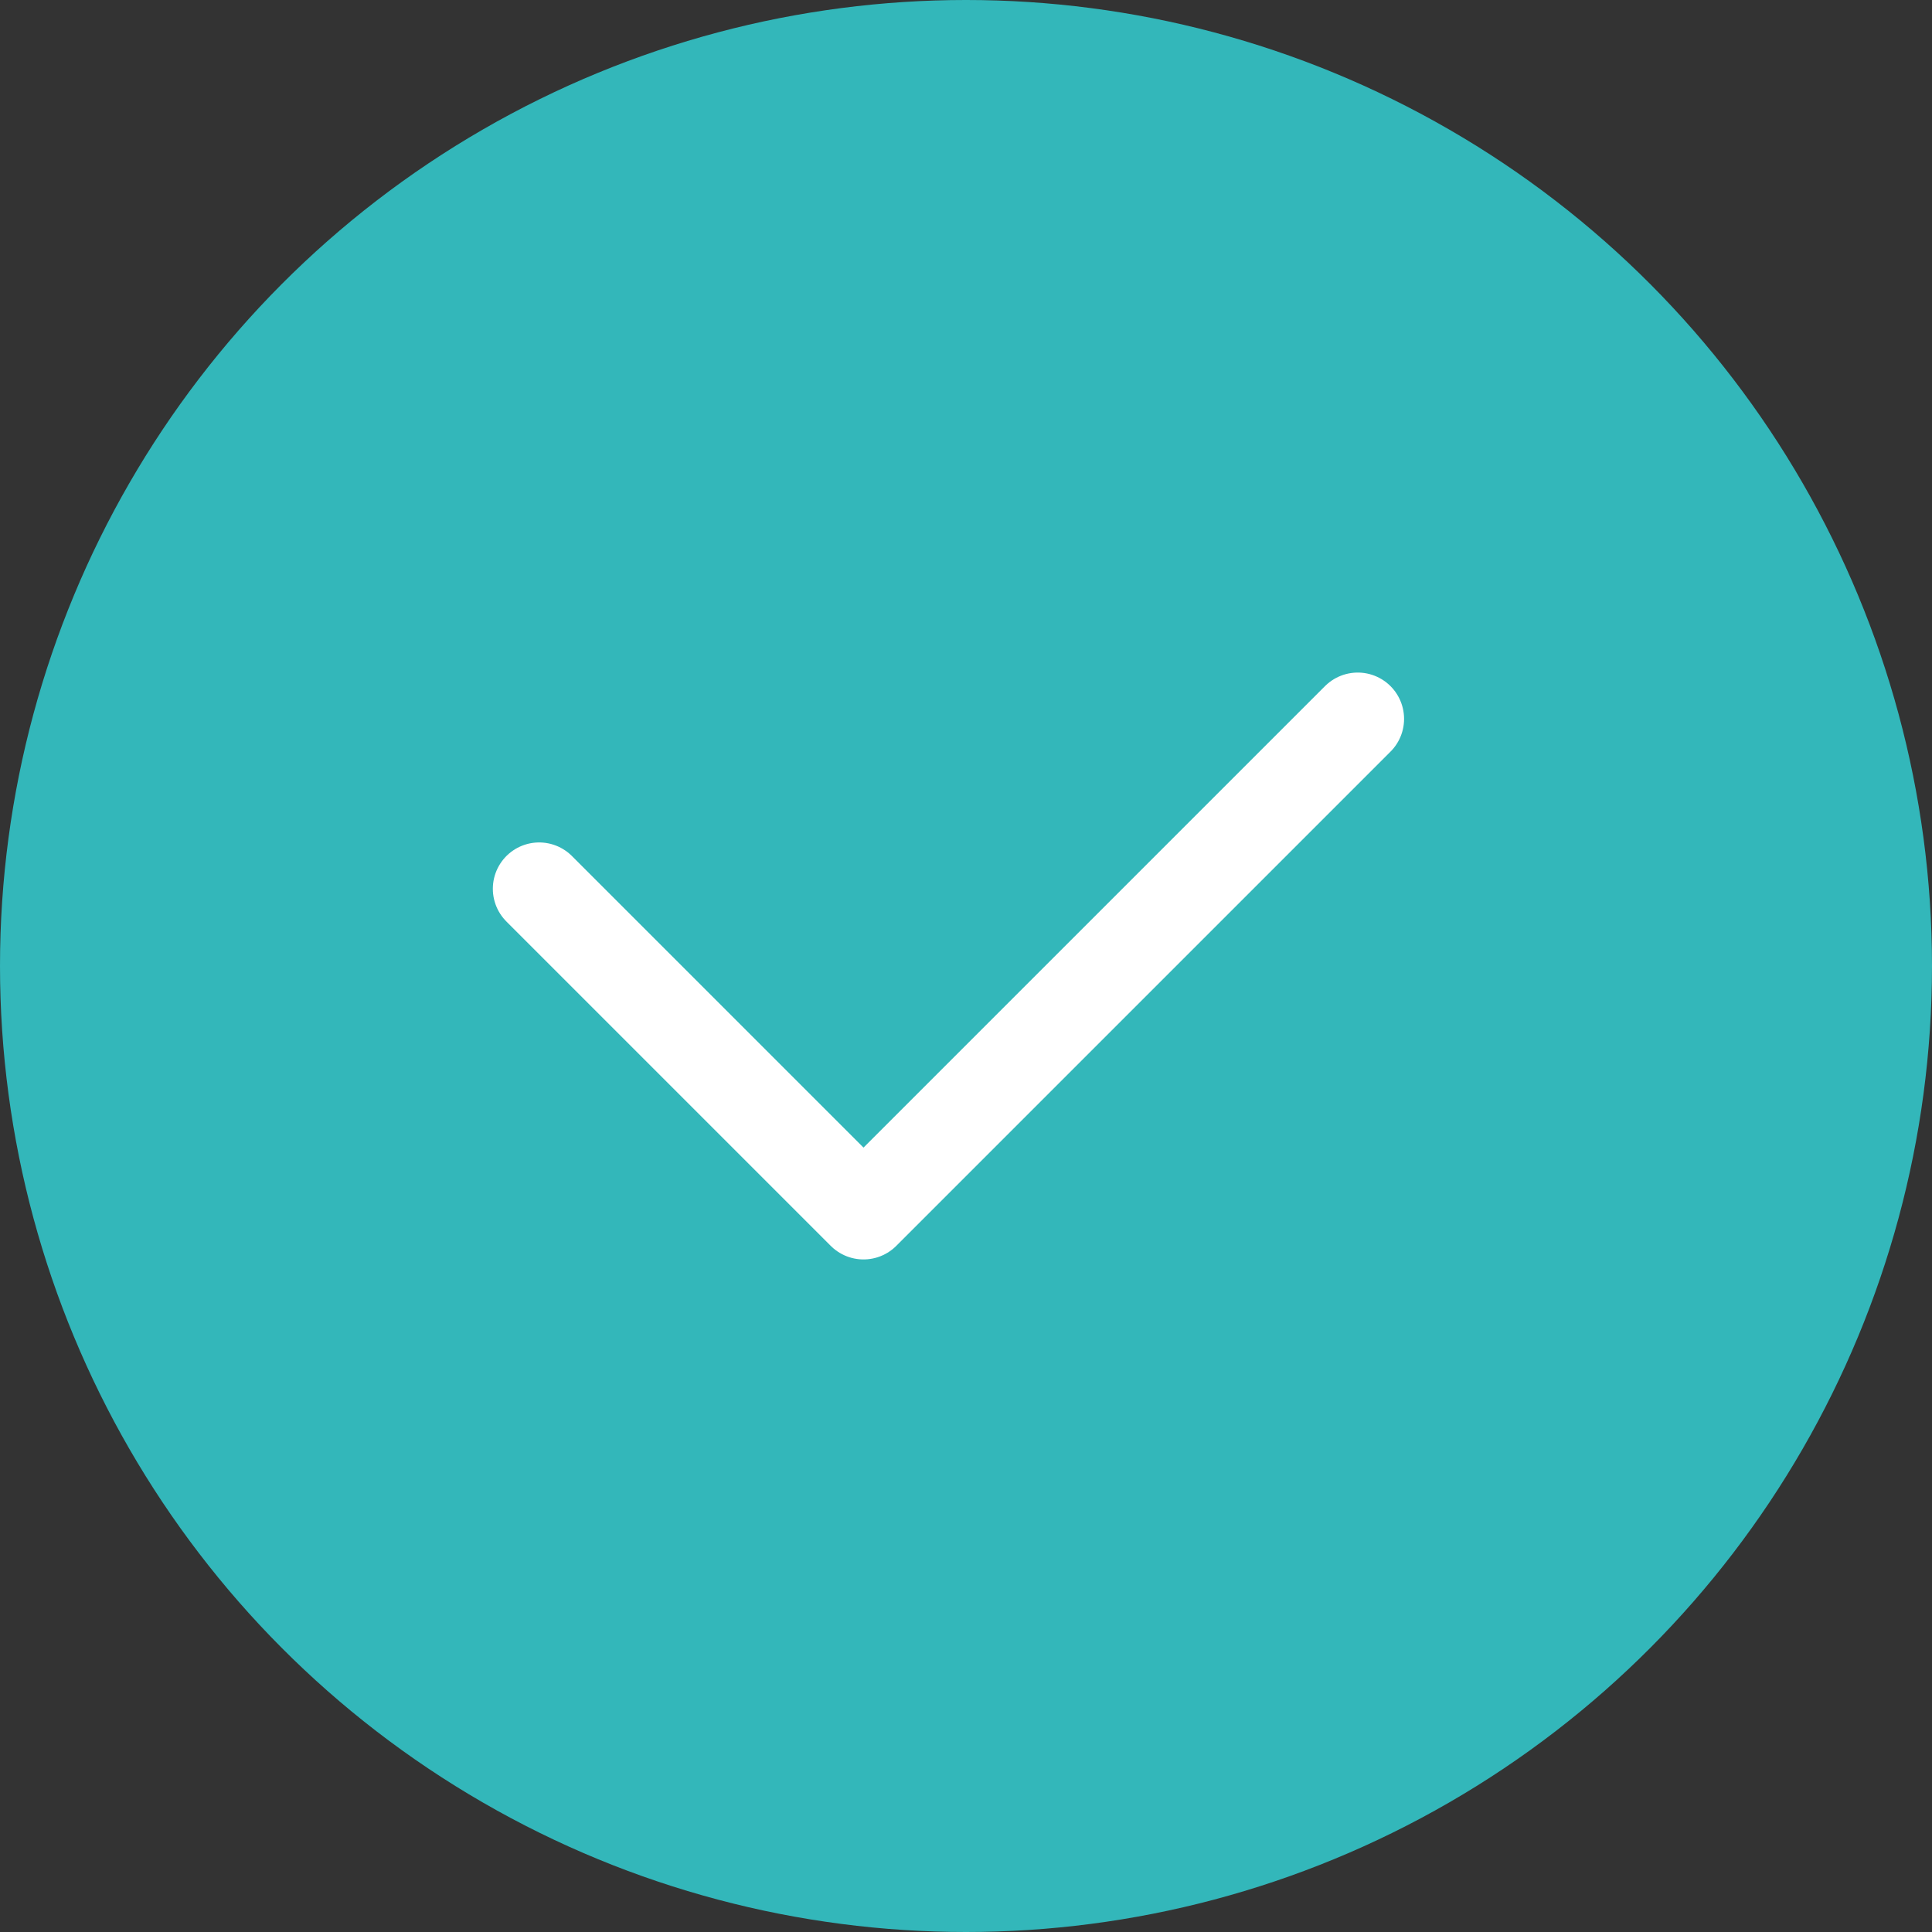
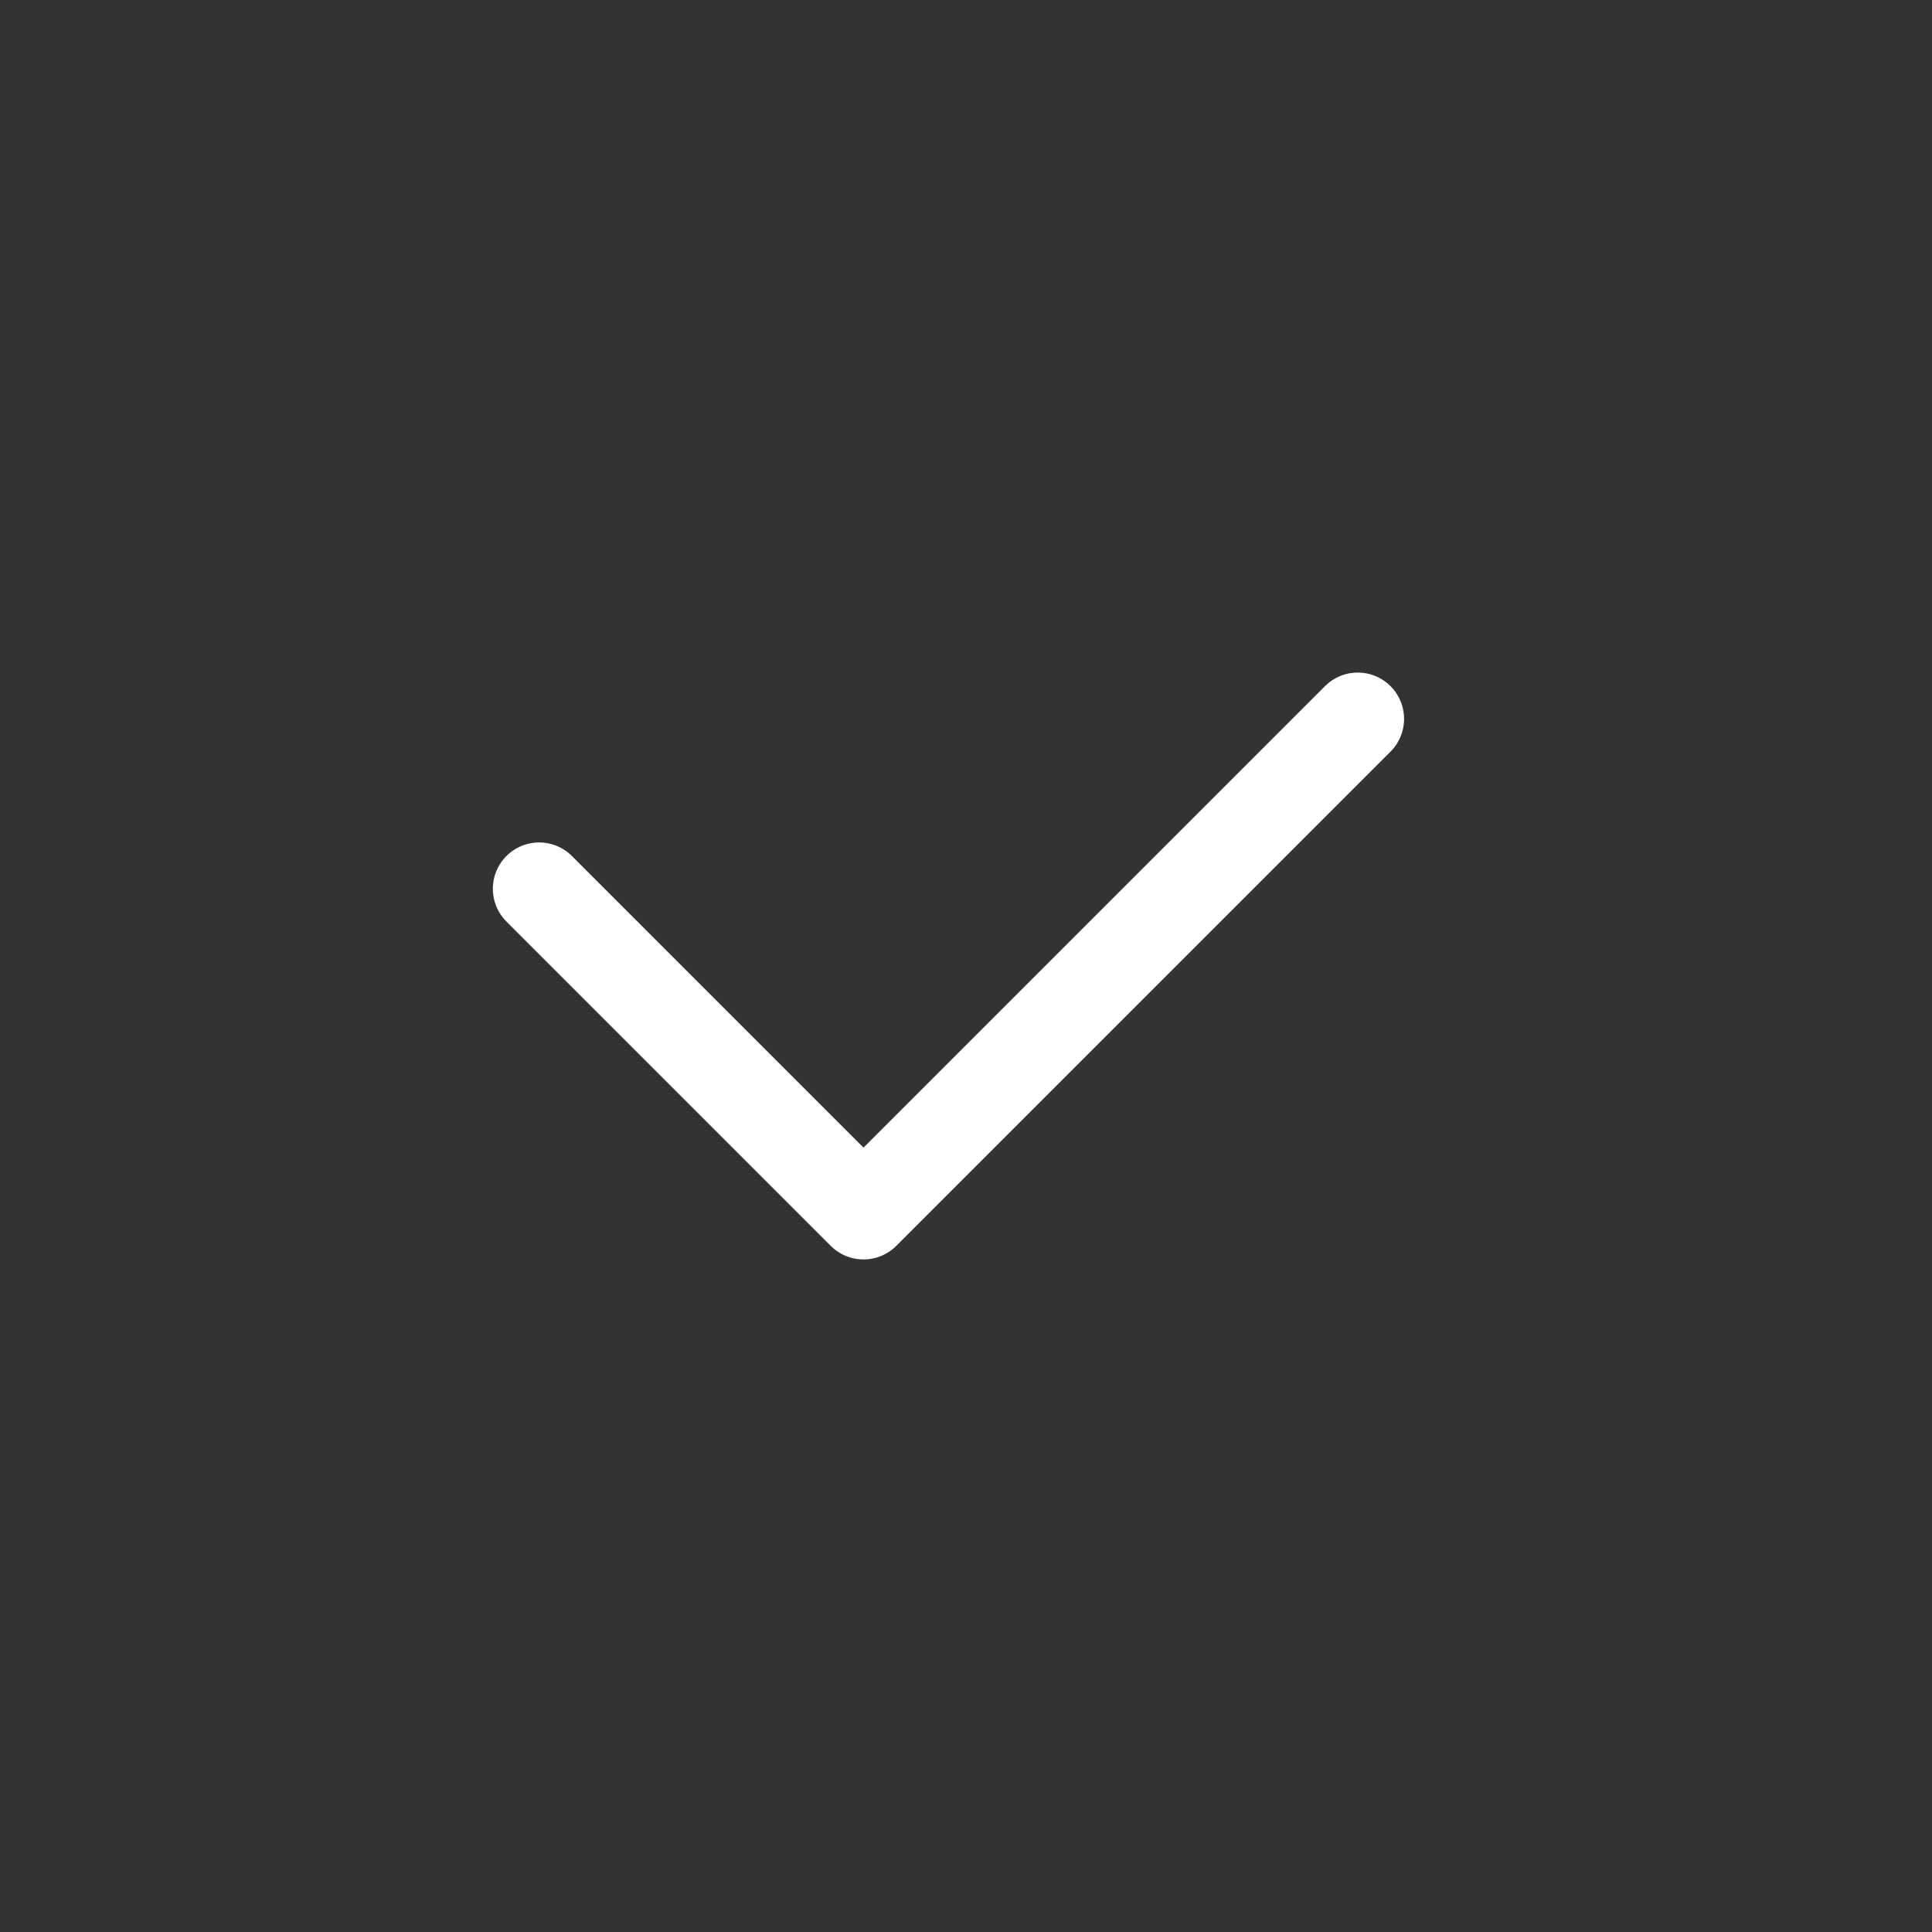
<svg xmlns="http://www.w3.org/2000/svg" width="43" height="43" viewBox="0 0 43 43" fill="none">
  <rect x="0" y="0" width="43" height="43" fill="#333333" stroke="none" />
-   <circle cx="21.5" cy="21.5" r="21.5" fill="#33B7BA" />
  <path d="M12 19.781L19.219 27L30.219 16" stroke="white" stroke-width="2.062" stroke-linecap="round" stroke-linejoin="round" />
</svg>